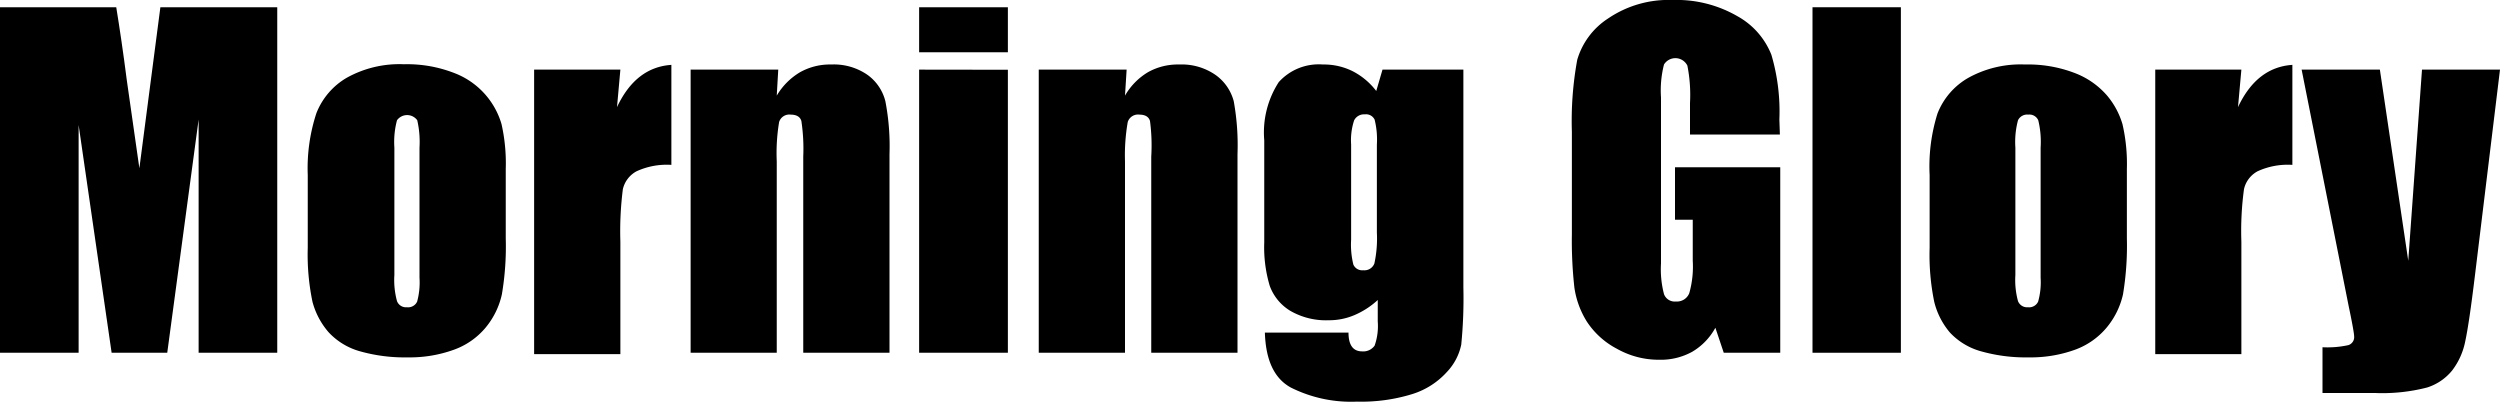
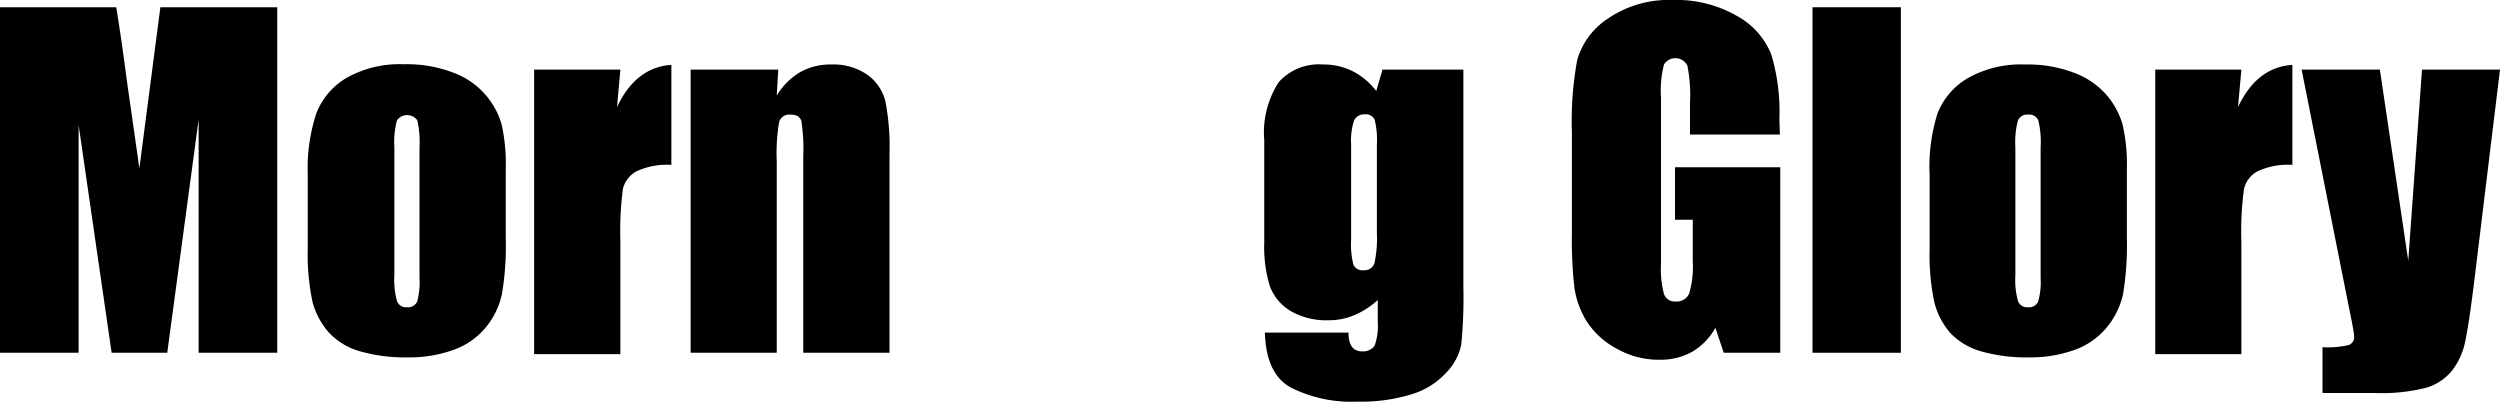
<svg xmlns="http://www.w3.org/2000/svg" viewBox="0 0 200 32.13">
  <g id="Layer_2" data-name="Layer 2">
    <g id="Layer_1-2" data-name="Layer 1">
      <path d="M22.18.58V28.22H15.89V9.56L13.38,28.22H8.93L6.29,10V28.22H0V.58H9.3c.27,1.66.56,3.62.85,5.88l1,7L12.83.58Z" />
      <path d="M40.46,13.52v5.55a22.91,22.91,0,0,1-.31,4.48,6.29,6.29,0,0,1-1.31,2.67A5.9,5.9,0,0,1,36.25,28a10.37,10.37,0,0,1-3.62.59,13.16,13.16,0,0,1-3.88-.5,5.4,5.4,0,0,1-2.47-1.52A6.1,6.1,0,0,1,25,24.15a18.49,18.49,0,0,1-.38-4.33V14a14.11,14.11,0,0,1,.69-4.94,5.67,5.67,0,0,1,2.45-2.85,8.66,8.66,0,0,1,4.55-1.07,10.38,10.38,0,0,1,4,.69,6.25,6.25,0,0,1,3.81,4.09A14.29,14.29,0,0,1,40.46,13.52Zm-6.9-1.71a7.8,7.8,0,0,0-.18-2.19,1,1,0,0,0-1.62,0,6.73,6.73,0,0,0-.21,2.19V22a6.44,6.44,0,0,0,.21,2.09.77.77,0,0,0,.8.49.79.79,0,0,0,.81-.45,5.82,5.82,0,0,0,.19-1.91Z" />
      <path d="M49.63,5.57l-.27,3q1.5-3.19,4.35-3.38v8a5.79,5.79,0,0,0-2.78.51,2.18,2.18,0,0,0-1.1,1.43,26.53,26.53,0,0,0-.2,4.2v9h-6.9V5.57Z" />
      <path d="M62.26,5.57l-.12,2.08A5.32,5.32,0,0,1,64,5.78a4.88,4.88,0,0,1,2.5-.62,4.72,4.72,0,0,1,2.9.83A3.7,3.7,0,0,1,70.83,8.1a19,19,0,0,1,.33,4.24V28.22h-6.9V12.53a14.91,14.91,0,0,0-.15-2.85c-.1-.34-.39-.51-.86-.51a.85.85,0,0,0-.92.59,15.09,15.09,0,0,0-.19,3.15V28.22H55.25V5.57Z" />
-       <path d="M80.63.58v3.6h-7.1V.58Zm0,5V28.22h-7.1V5.57Z" />
-       <path d="M90.13,5.57,90,7.65a5.21,5.21,0,0,1,1.83-1.87,4.88,4.88,0,0,1,2.5-.62A4.75,4.75,0,0,1,97.25,6,3.75,3.75,0,0,1,98.7,8.1,19.74,19.74,0,0,1,99,12.34V28.22h-6.9V12.53A14.91,14.91,0,0,0,92,9.68c-.1-.34-.39-.51-.85-.51a.86.86,0,0,0-.93.59A15.4,15.4,0,0,0,90,12.91V28.22h-6.9V5.57Z" />
      <path d="M117.07,5.57V23a37.55,37.55,0,0,1-.17,4.57,4.49,4.49,0,0,1-1.15,2.19A6.22,6.22,0,0,1,113,31.52a13.77,13.77,0,0,1-4.45.61A10.74,10.74,0,0,1,103.26,31c-1.34-.74-2-2.21-2.07-4.39h6.69c0,1,.37,1.5,1.09,1.5a1.11,1.11,0,0,0,1-.46,4.71,4.71,0,0,0,.25-1.93V24a6.49,6.49,0,0,1-1.87,1.21,5.14,5.14,0,0,1-2.05.41,5.7,5.7,0,0,1-3.07-.75,3.89,3.89,0,0,1-1.65-2,10.75,10.75,0,0,1-.44-3.47V11.22a7.41,7.41,0,0,1,1.16-4.65,4.3,4.3,0,0,1,3.53-1.41,5.16,5.16,0,0,1,2.37.53,5.56,5.56,0,0,1,1.9,1.59l.5-1.71Zm-6.92,6a6.61,6.61,0,0,0-.18-2,.76.76,0,0,0-.79-.42.88.88,0,0,0-.85.48,5.09,5.09,0,0,0-.24,1.93v7.61a6.63,6.63,0,0,0,.18,2,.77.77,0,0,0,.79.45.85.85,0,0,0,.89-.54,9.43,9.43,0,0,0,.2-2.48Z" />
      <path d="M142.39,10.76H135.2V8.25a12,12,0,0,0-.21-3,1.07,1.07,0,0,0-1.87-.09,8.31,8.31,0,0,0-.24,2.63V21.08a7.82,7.82,0,0,0,.24,2.45.91.91,0,0,0,.95.59,1.06,1.06,0,0,0,1.07-.66,7.79,7.79,0,0,0,.28-2.6V17.58H134v-4.2h8.42V28.22h-4.52l-.67-2a5,5,0,0,1-1.85,1.92,5.21,5.21,0,0,1-2.64.64,6.8,6.8,0,0,1-3.39-.88,6.44,6.44,0,0,1-2.4-2.17,7,7,0,0,1-1-2.73,34,34,0,0,1-.2-4.27V10.53a27.08,27.08,0,0,1,.43-5.75,5.91,5.91,0,0,1,2.45-3.29A8.6,8.6,0,0,1,133.8,0,9.72,9.72,0,0,1,139,1.3a6.08,6.08,0,0,1,2.71,3.08,16,16,0,0,1,.64,5.18Z" />
      <path d="M152.07.58V28.22H145V.58Z" />
      <path d="M170.15,13.52v5.55a23.73,23.73,0,0,1-.31,4.48,6.32,6.32,0,0,1-1.32,2.67A5.93,5.93,0,0,1,165.94,28a10.43,10.43,0,0,1-3.63.59,13.16,13.16,0,0,1-3.88-.5A5.36,5.36,0,0,1,156,26.61a6,6,0,0,1-1.26-2.46,18.6,18.6,0,0,1-.37-4.33V14A14.14,14.14,0,0,1,155,9.08a5.65,5.65,0,0,1,2.46-2.85A8.62,8.62,0,0,1,162,5.16a10.4,10.4,0,0,1,4,.69,6.43,6.43,0,0,1,2.57,1.8,6.34,6.34,0,0,1,1.23,2.29A14.19,14.19,0,0,1,170.15,13.52Zm-6.9-1.71a7.29,7.29,0,0,0-.19-2.19.77.77,0,0,0-.8-.45.81.81,0,0,0-.82.45,6.73,6.73,0,0,0-.21,2.19V22a6.44,6.44,0,0,0,.21,2.09.78.78,0,0,0,.8.49.79.79,0,0,0,.81-.45,5.73,5.73,0,0,0,.2-1.91Z" />
      <path d="M179.31,5.57l-.27,3q1.5-3.19,4.35-3.38v8a5.79,5.79,0,0,0-2.78.51,2.16,2.16,0,0,0-1.09,1.43,24.88,24.88,0,0,0-.21,4.2v9h-6.89V5.57Z" />
      <path d="M200,5.57,198,22q-.47,3.88-.78,5.3a5.61,5.61,0,0,1-1.05,2.34,4.21,4.21,0,0,1-2,1.36,14.38,14.38,0,0,1-4.18.44H185.8V27.78a7.79,7.79,0,0,0,2.07-.17.67.67,0,0,0,.46-.72c0-.18-.14-1-.43-2.37L184.13,5.57h6.26l2.27,15.29,1.1-15.29Z" />
    </g>
  </g>
</svg>